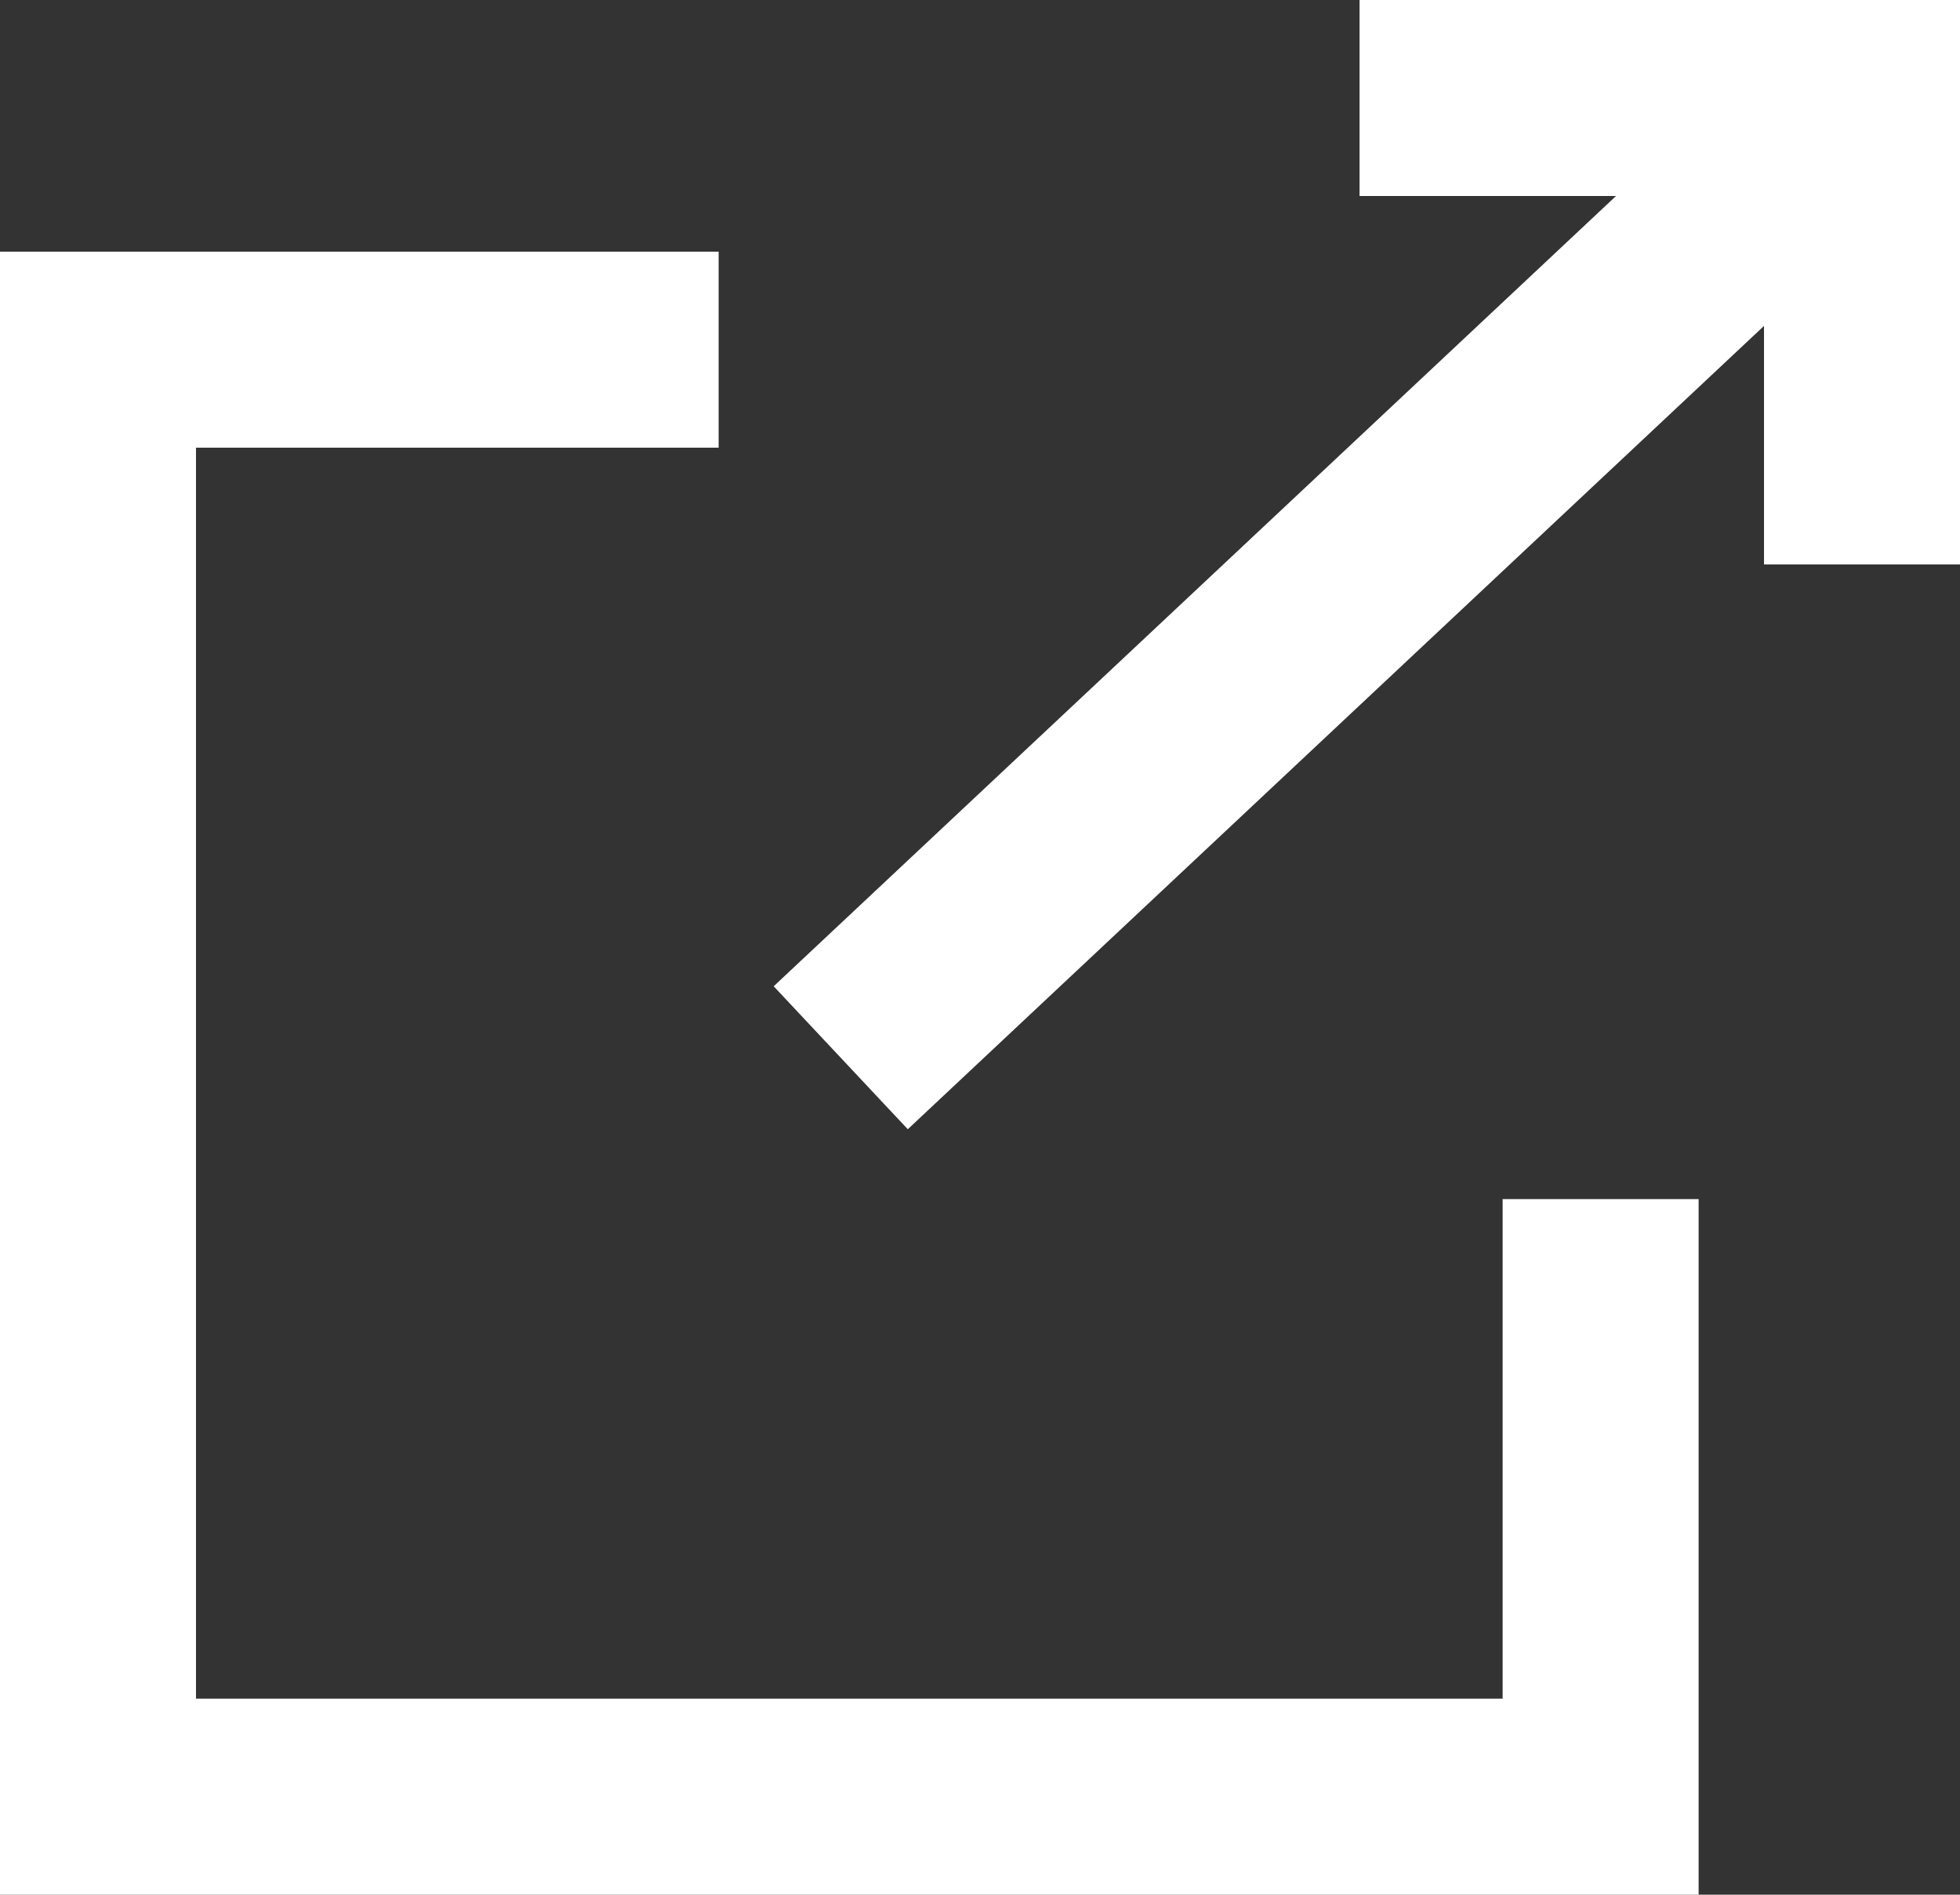
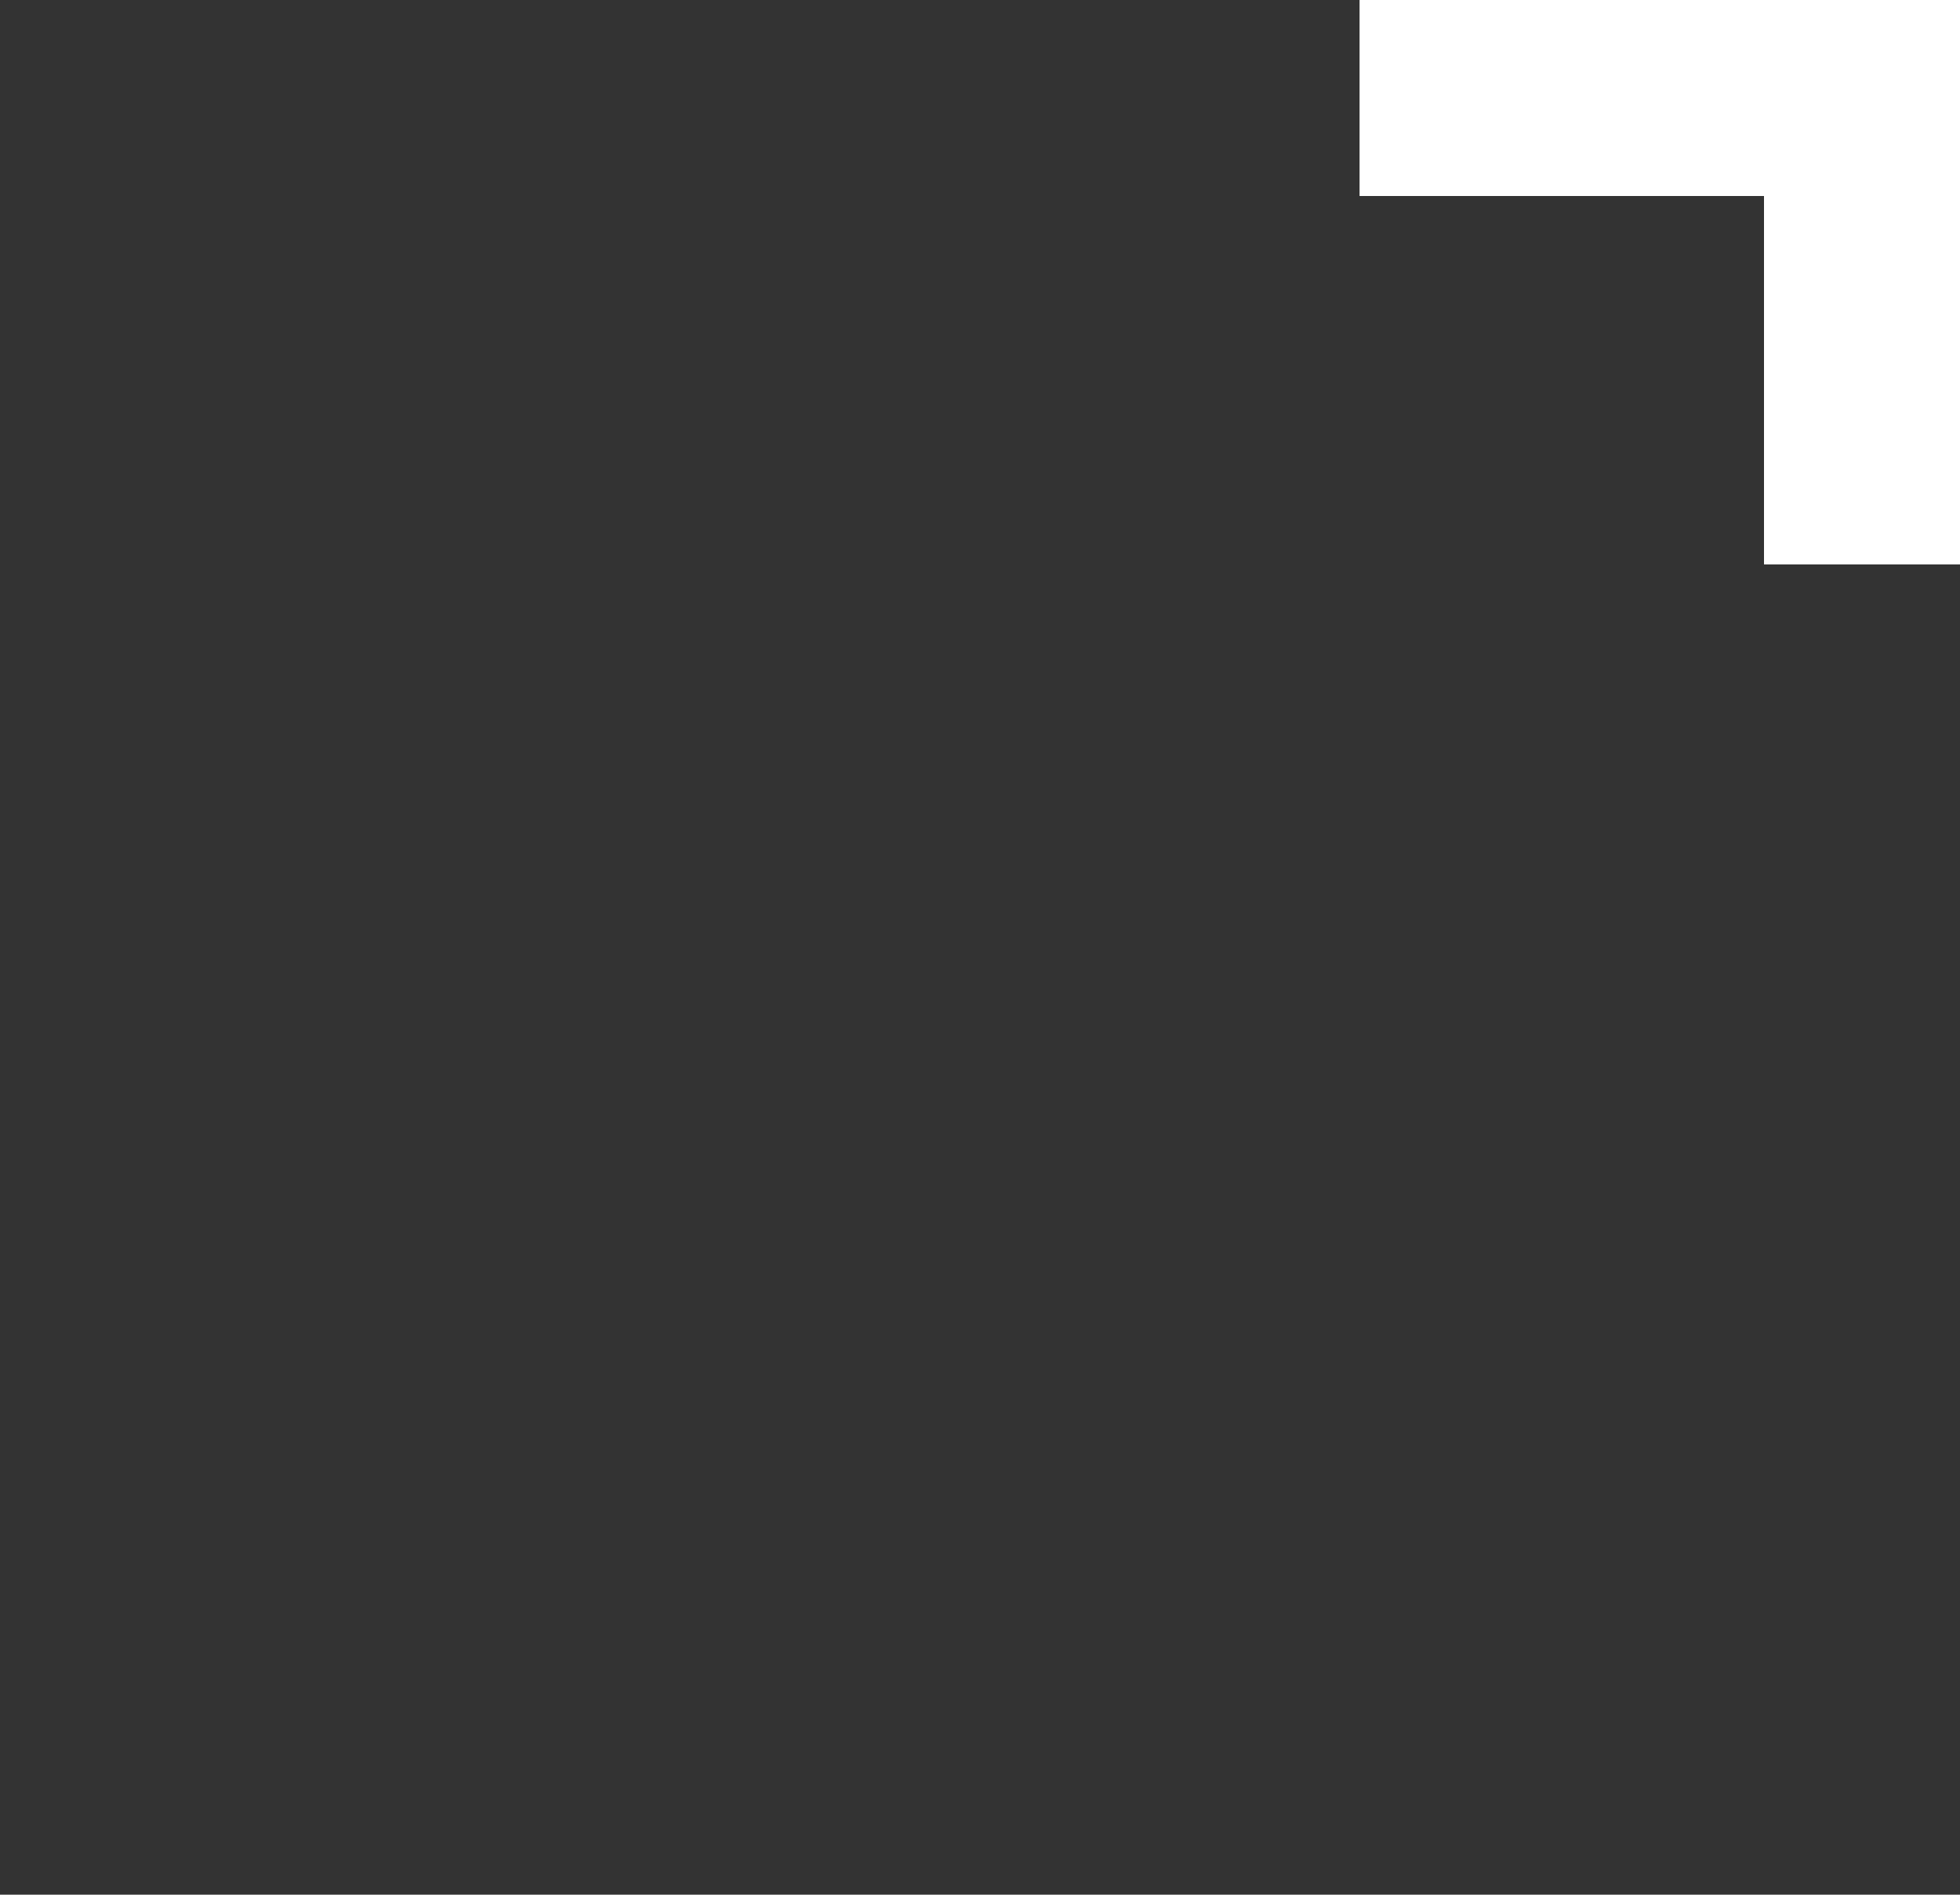
<svg xmlns="http://www.w3.org/2000/svg" id="_レイヤー_1" data-name="レイヤー_1" version="1.1" viewBox="0 0 20 19.333">
  <rect x="0" y="0" width="20" height="19.333" fill="#333333" stroke="none" />
  <defs>
    <style>
      .st0 {
        fill: none;
        stroke: #fff;
        stroke-miterlimit: 10;
        stroke-width: 2px;
      }
    </style>
  </defs>
  <g>
-     <line class="st0" x1="8.579" y1="10.793" x2="18.333" y2="1.642" />
    <polyline class="st0" points="13.873 1 19 1 19 5.759" />
  </g>
-   <polyline class="st0" points="16.333 12.235 16.333 18.333 1 18.333 1 3.568 7.333 3.568" />
</svg>